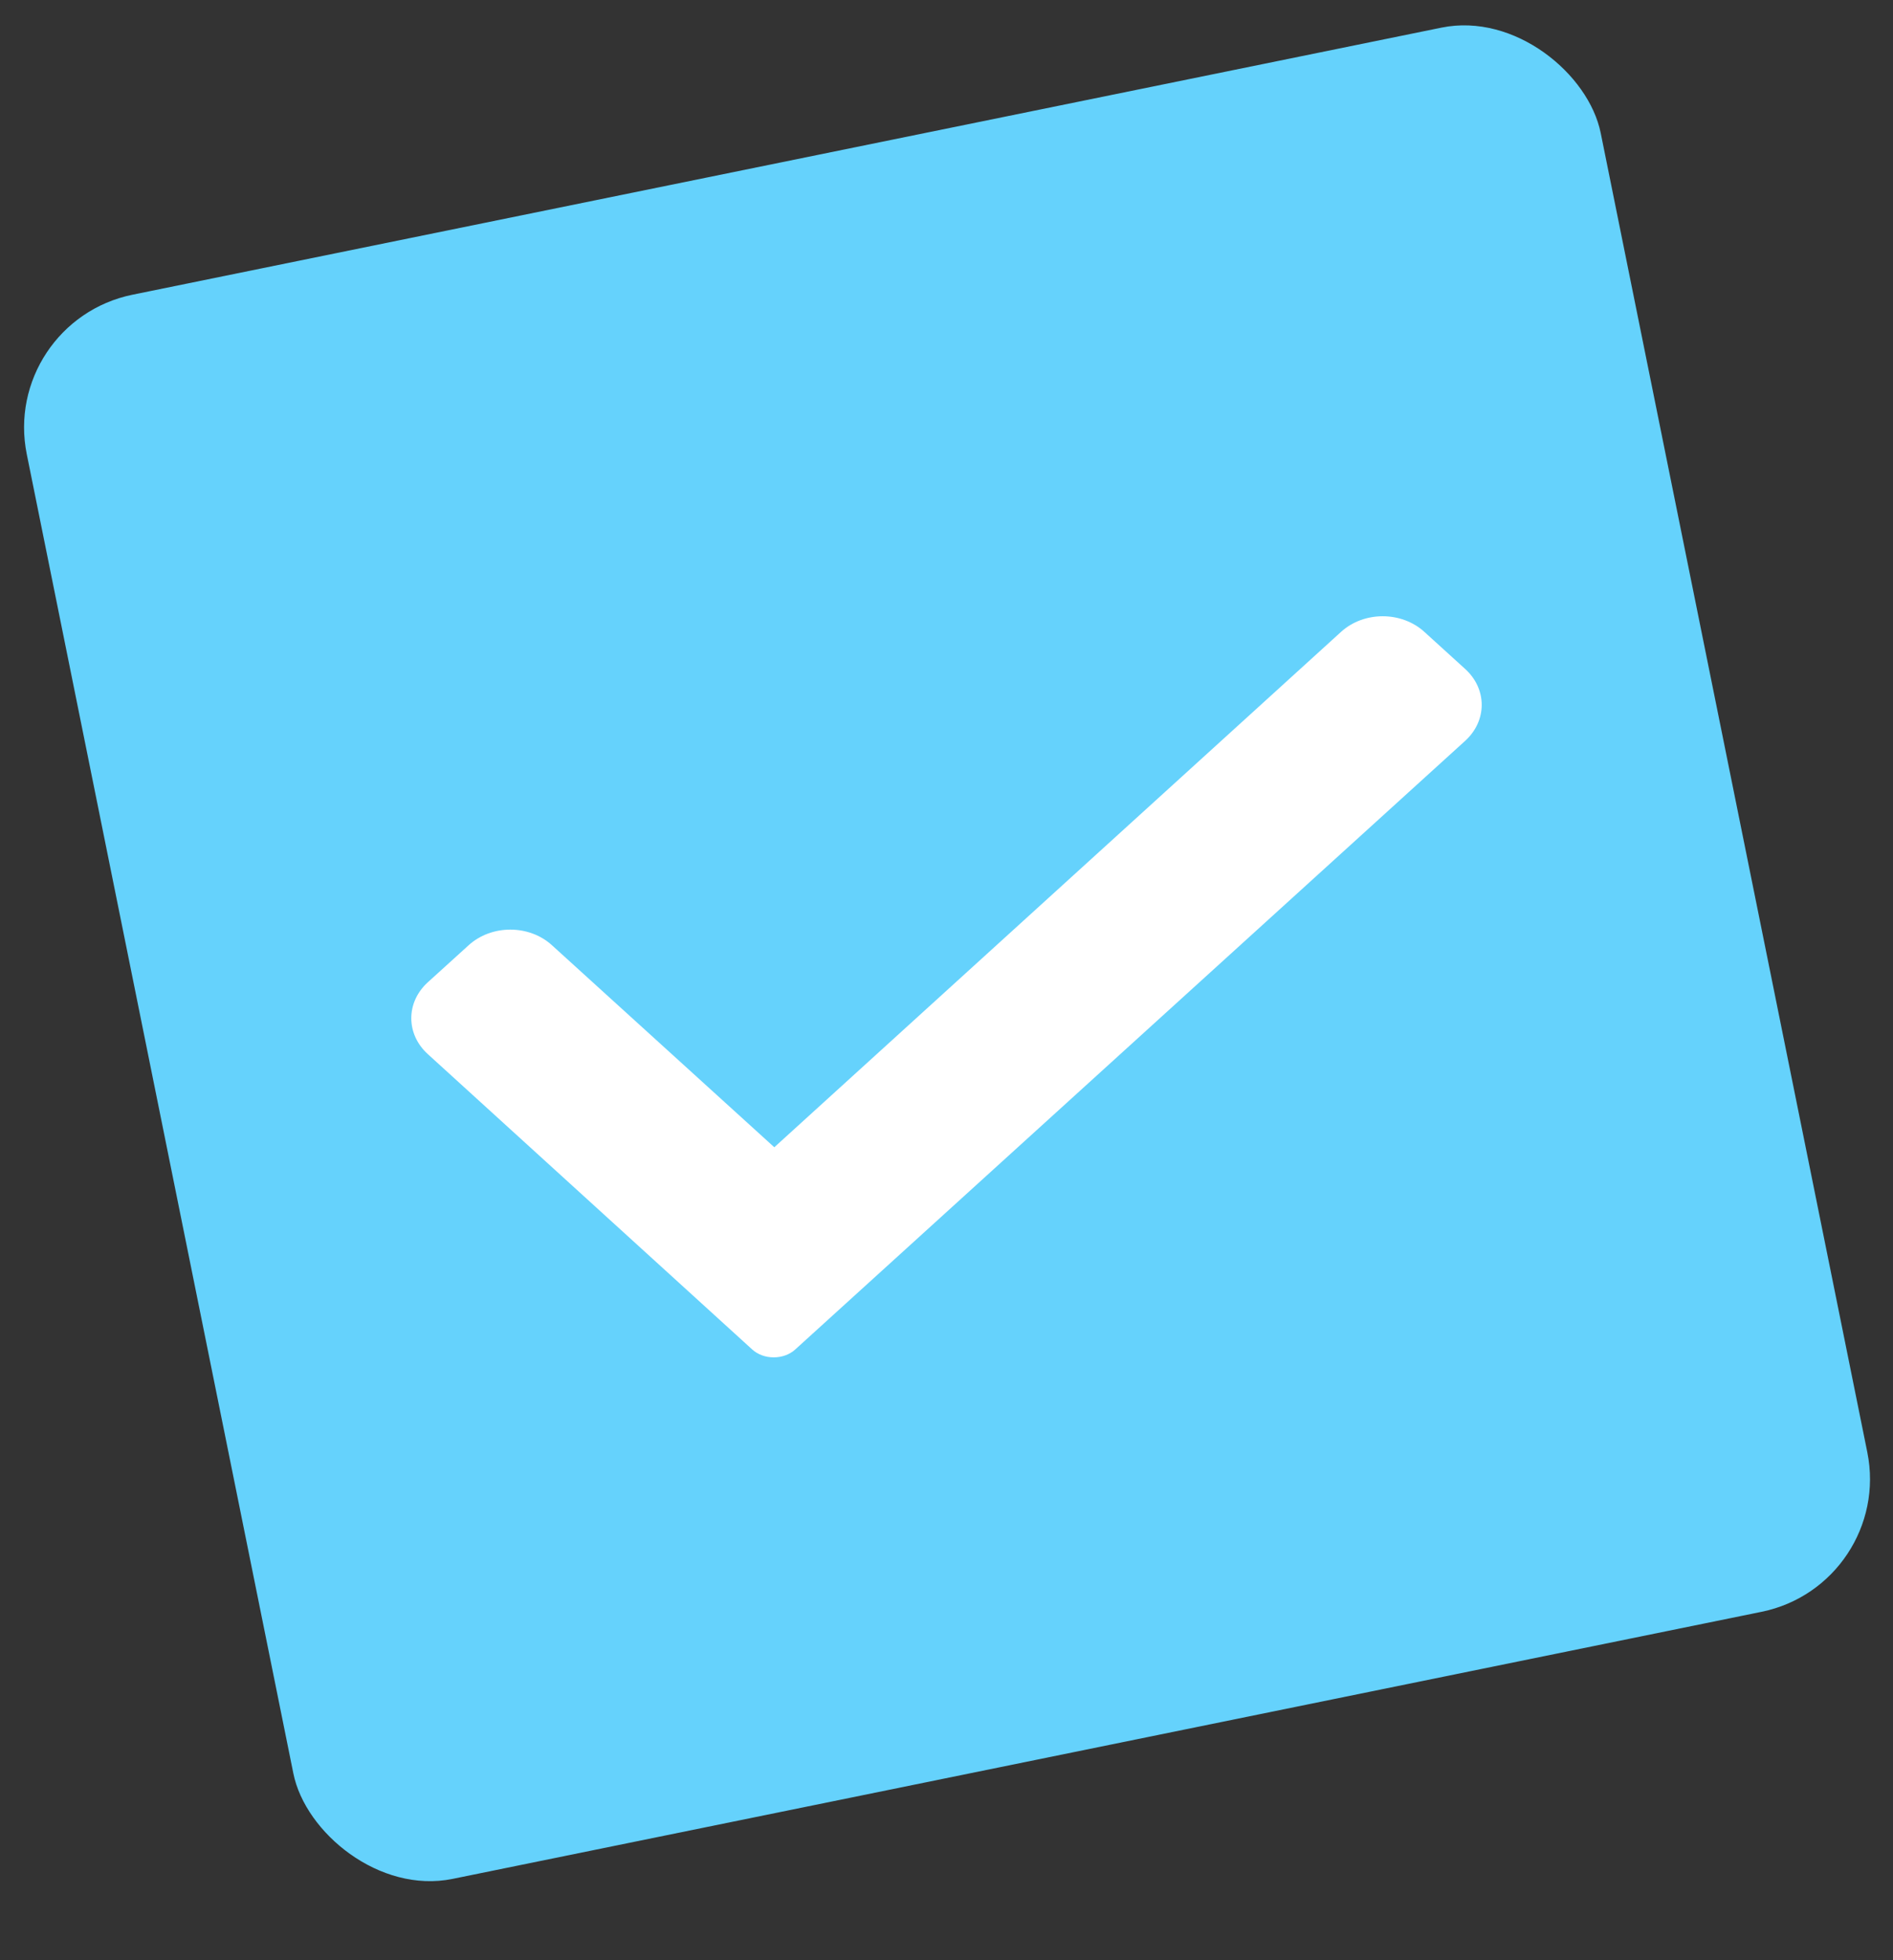
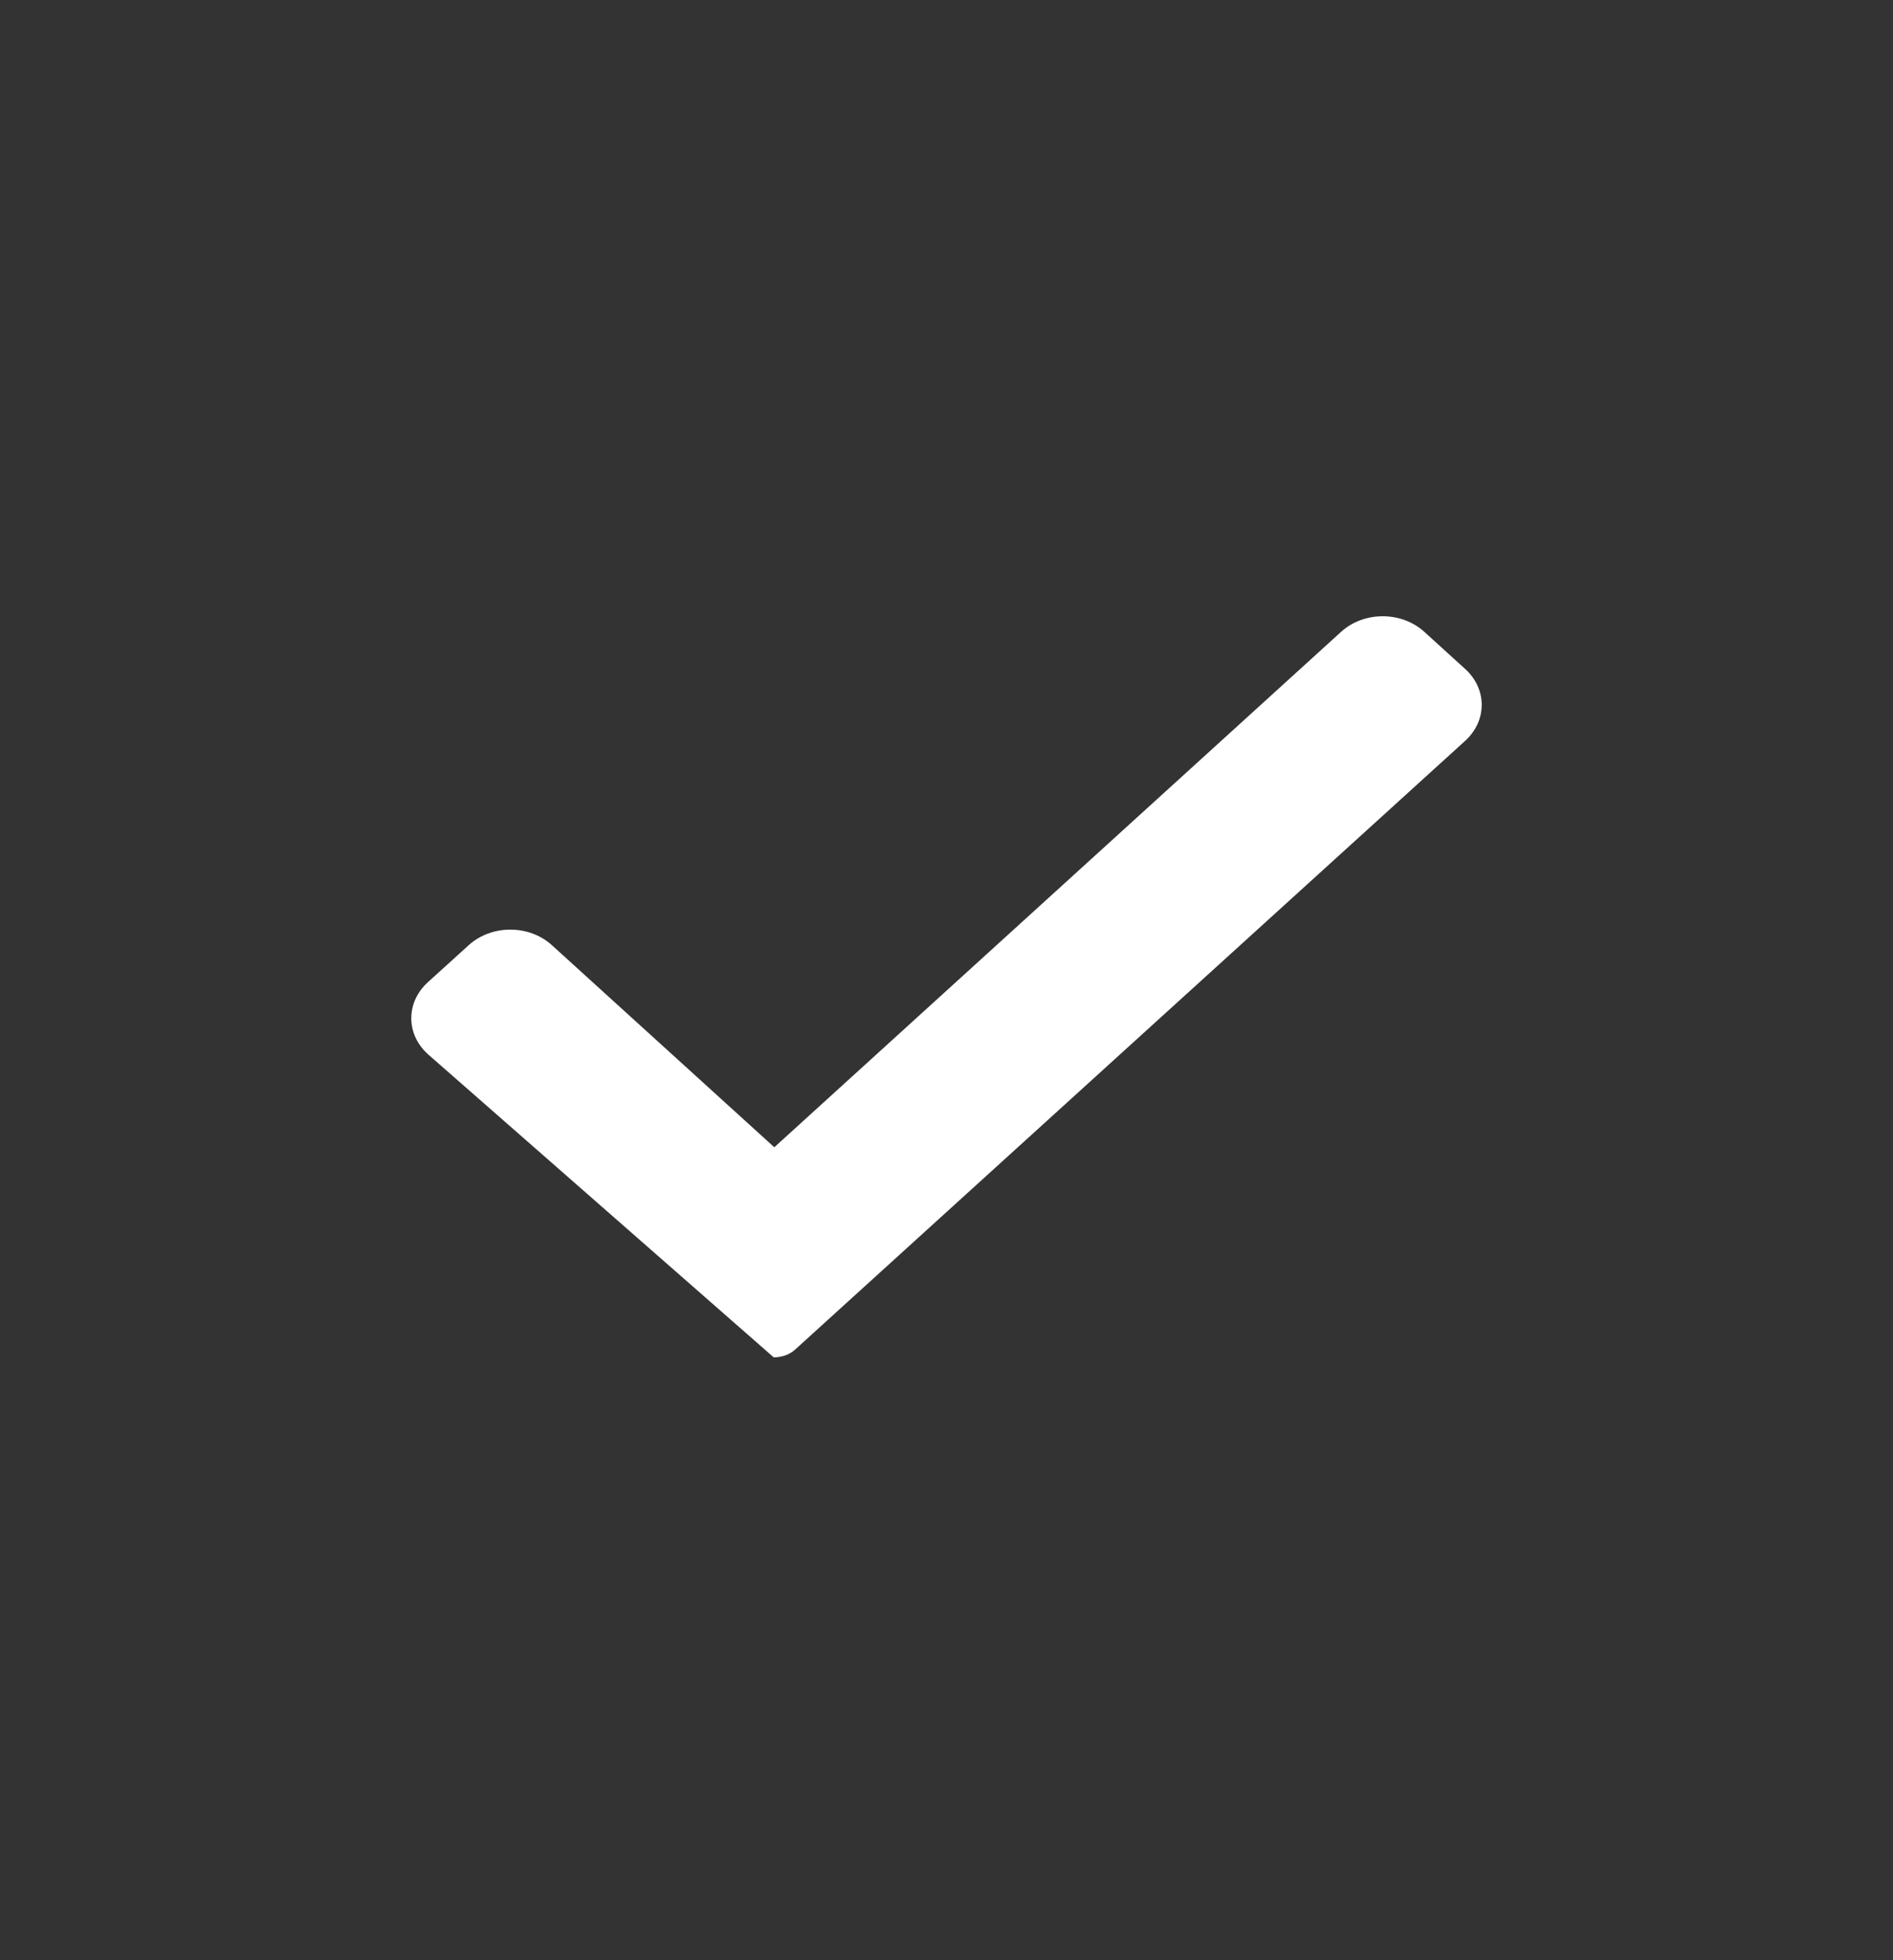
<svg xmlns="http://www.w3.org/2000/svg" width="28" height="29" viewBox="0 0 28 29" fill="none">
  <rect x="0" y="0" width="28" height="29" fill="#333333" stroke="none" />
-   <rect width="23.756" height="23.915" rx="2" transform="matrix(0.98 -0.2 0.198 0.98 0 4.76)" fill="#65D2FC" />
-   <path d="M21.672 10.96L11.761 19.966C11.682 20.037 11.571 20.081 11.444 20.081C11.318 20.081 11.207 20.037 11.128 19.966L6.328 15.595C6.002 15.299 6.002 14.829 6.328 14.532L6.932 13.984C7.271 13.676 7.826 13.676 8.164 13.984L11.453 16.973L19.836 9.348C20.174 9.04 20.73 9.04 21.068 9.348L21.672 9.897C21.998 10.193 21.998 10.663 21.672 10.96Z" fill="white" />
+   <path d="M21.672 10.96L11.761 19.966C11.682 20.037 11.571 20.081 11.444 20.081L6.328 15.595C6.002 15.299 6.002 14.829 6.328 14.532L6.932 13.984C7.271 13.676 7.826 13.676 8.164 13.984L11.453 16.973L19.836 9.348C20.174 9.04 20.73 9.04 21.068 9.348L21.672 9.897C21.998 10.193 21.998 10.663 21.672 10.96Z" fill="white" />
</svg>